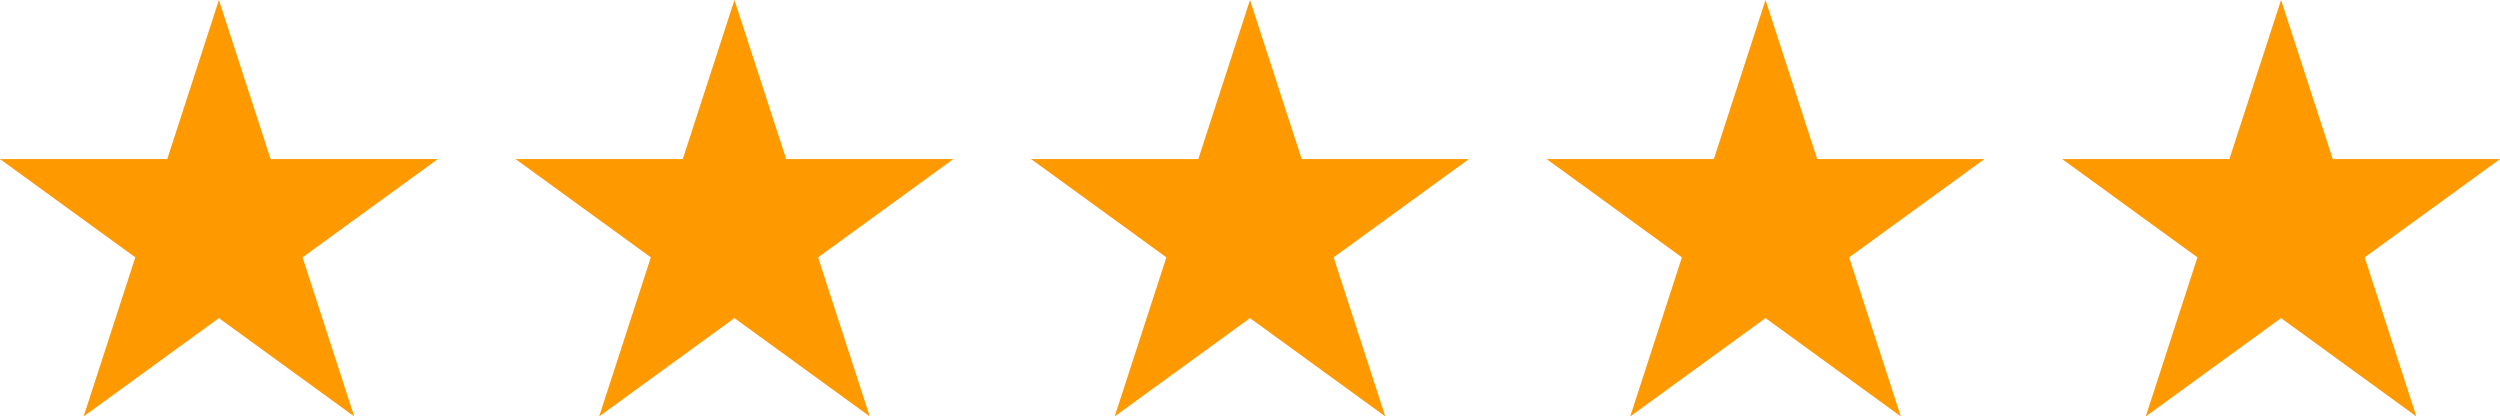
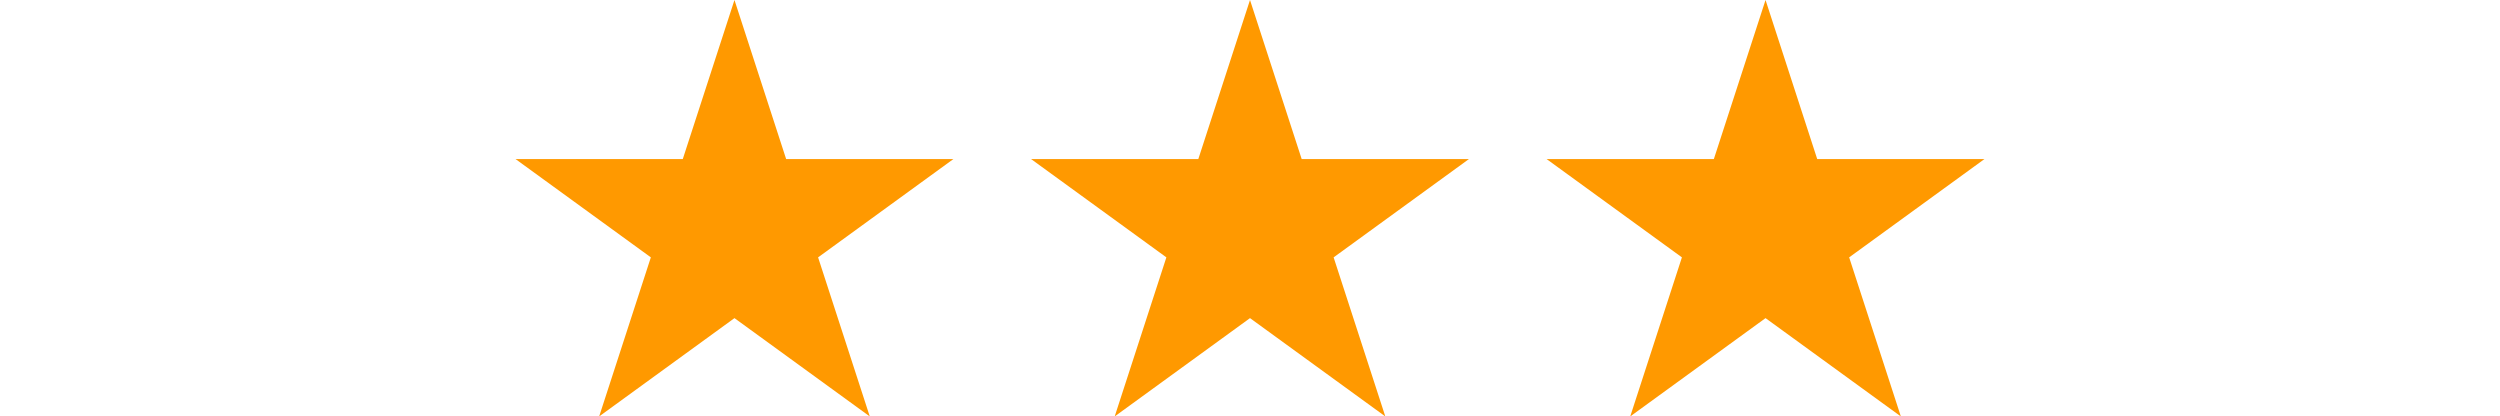
<svg xmlns="http://www.w3.org/2000/svg" id="Layer_1" version="1.1" viewBox="0 0 727.4 121.165">
  <defs>
    <style>
      .st0 {
        fill: #f90;
      }
    </style>
  </defs>
-   <polygon class="st0" points="63.7 0 78.737 46.281 127.4 46.281 88.031 74.884 103.069 121.165 63.7 92.561 24.331 121.165 39.369 74.884 0 46.281 48.662 46.281 63.7 0" />
  <polygon class="st0" points="213.7 0 228.737 46.281 277.4 46.281 238.031 74.884 253.069 121.165 213.7 92.561 174.331 121.165 189.369 74.884 150 46.281 198.662 46.281 213.7 0" />
  <polygon class="st0" points="363.7 0 378.737 46.281 427.4 46.281 388.031 74.884 403.069 121.165 363.7 92.561 324.331 121.165 339.369 74.884 300 46.281 348.662 46.281 363.7 0" />
  <polygon class="st0" points="513.7 0 528.737 46.281 577.4 46.281 538.031 74.884 553.069 121.165 513.7 92.561 474.331 121.165 489.369 74.884 450 46.281 498.662 46.281 513.7 0" />
-   <polygon class="st0" points="663.7 0 678.737 46.281 727.4 46.281 688.031 74.884 703.069 121.165 663.7 92.561 624.331 121.165 639.369 74.884 600 46.281 648.662 46.281 663.7 0" />
</svg>